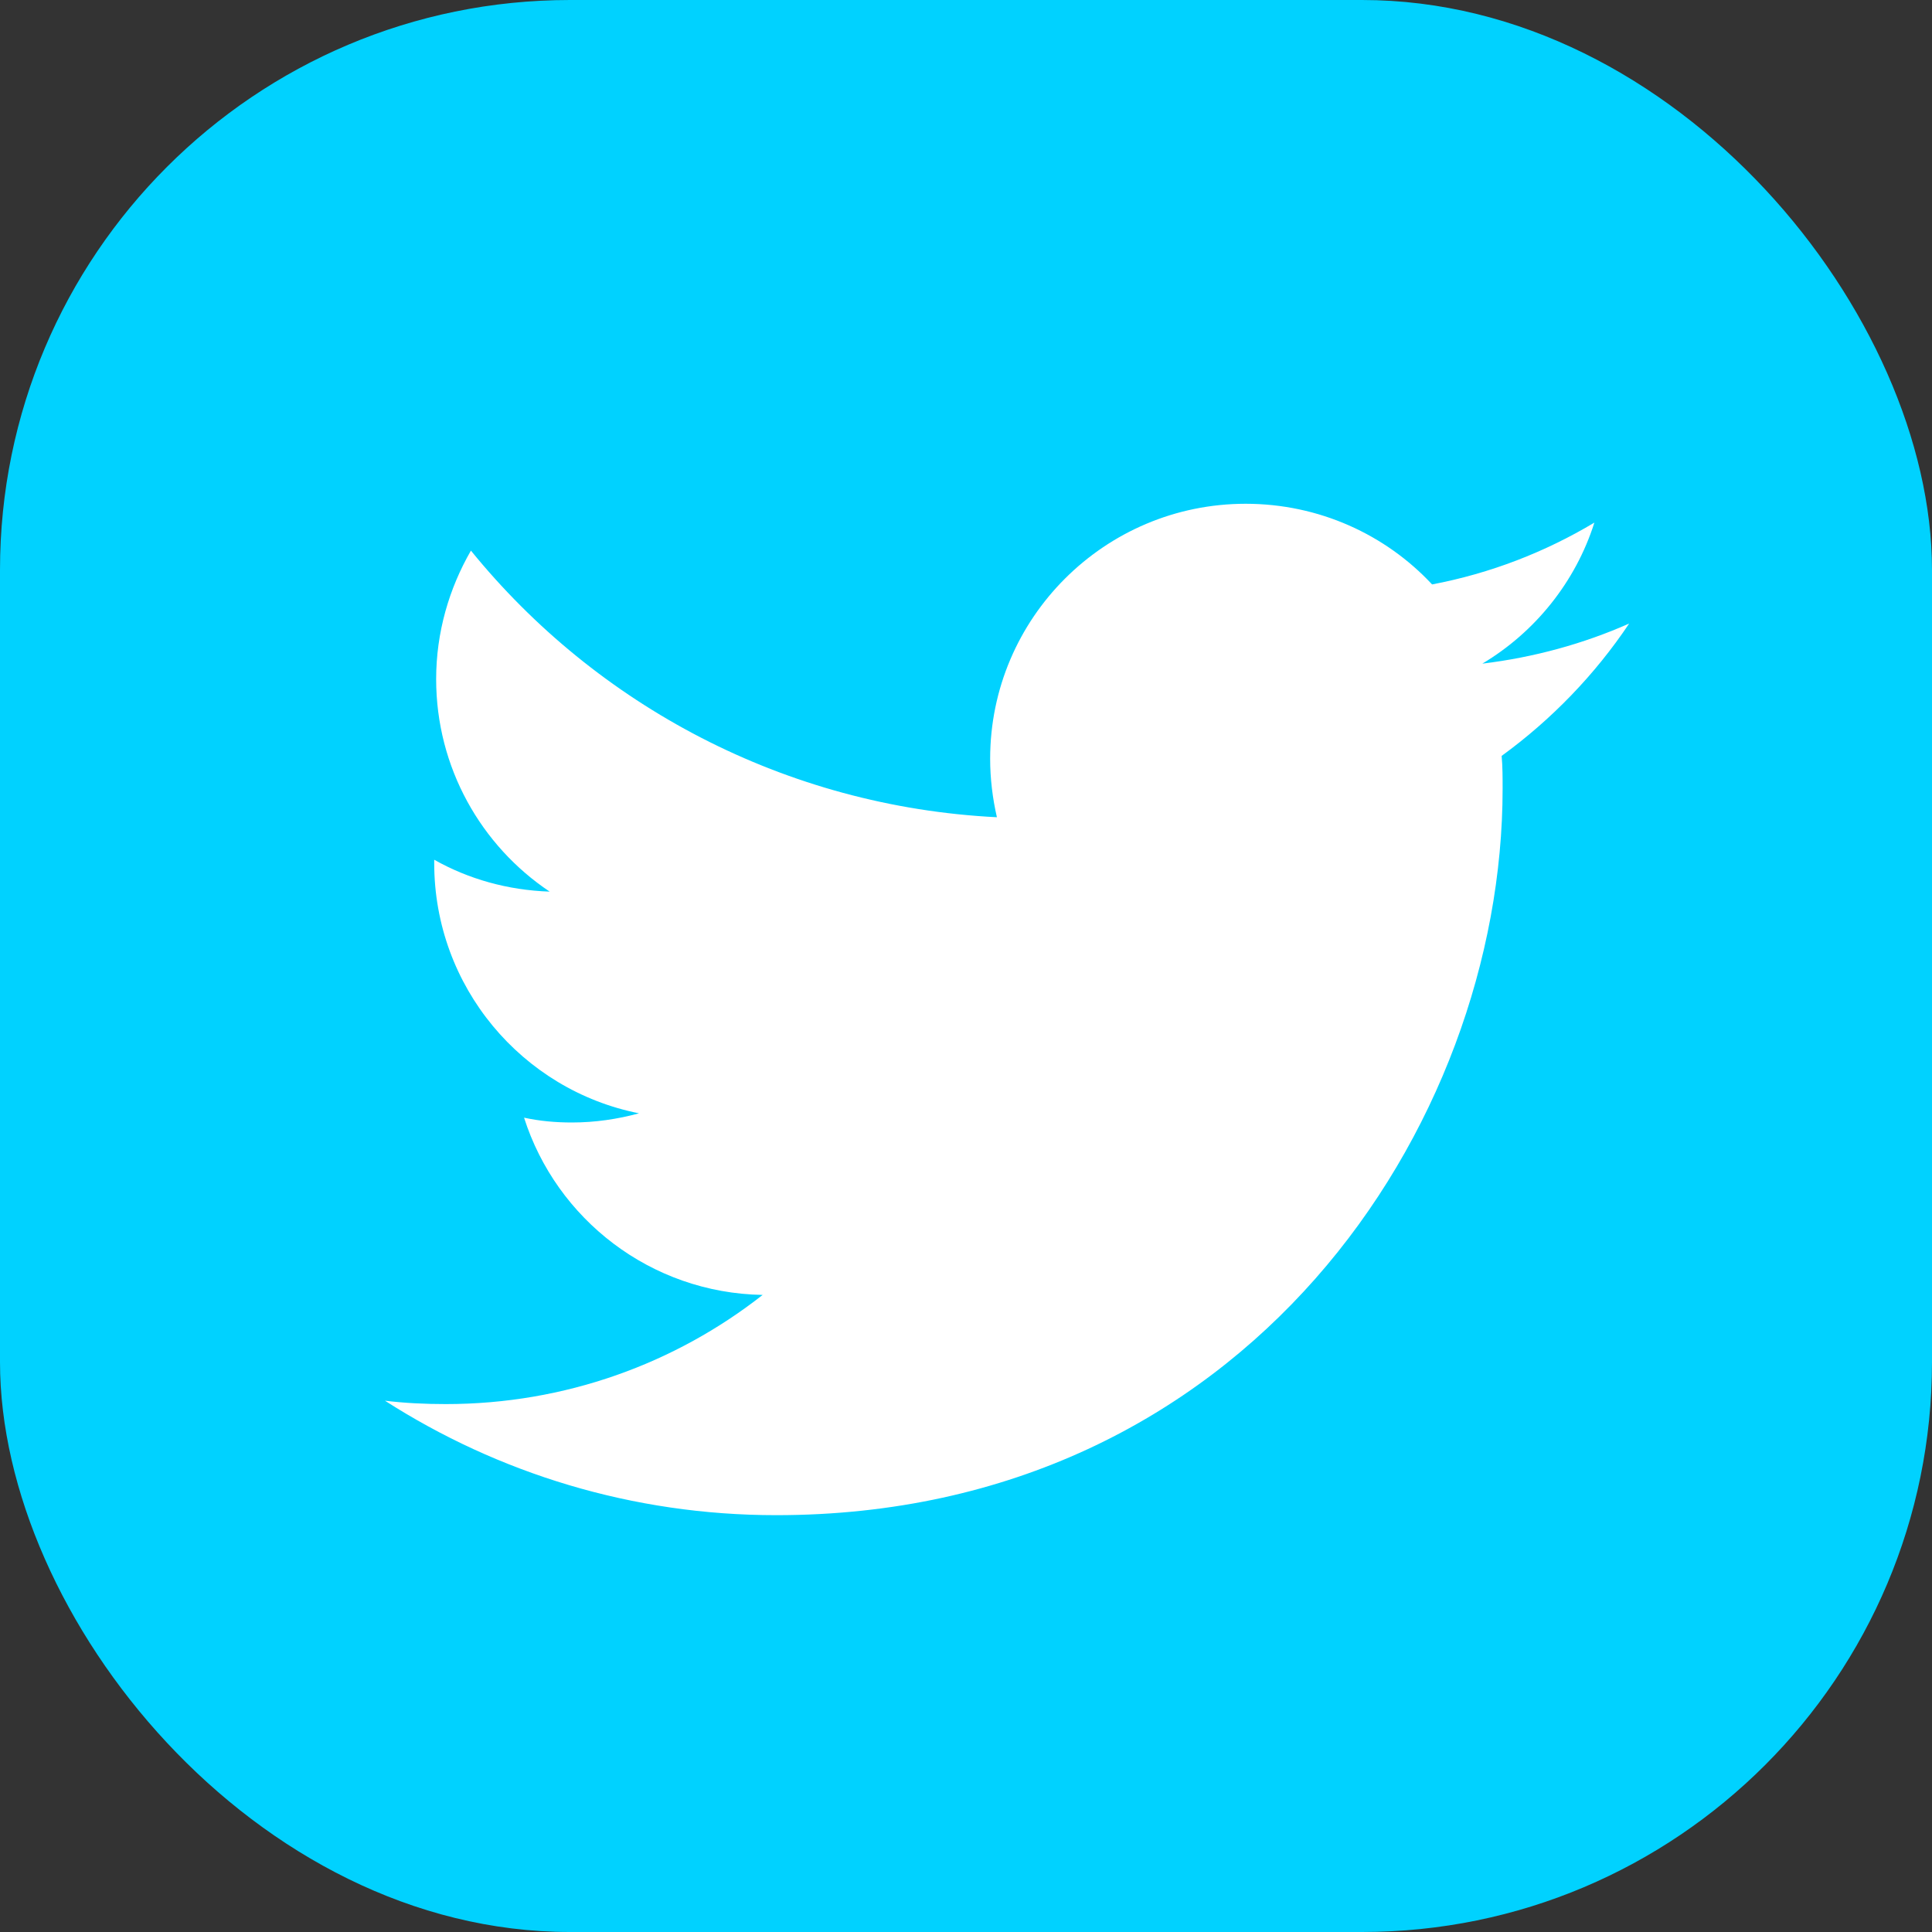
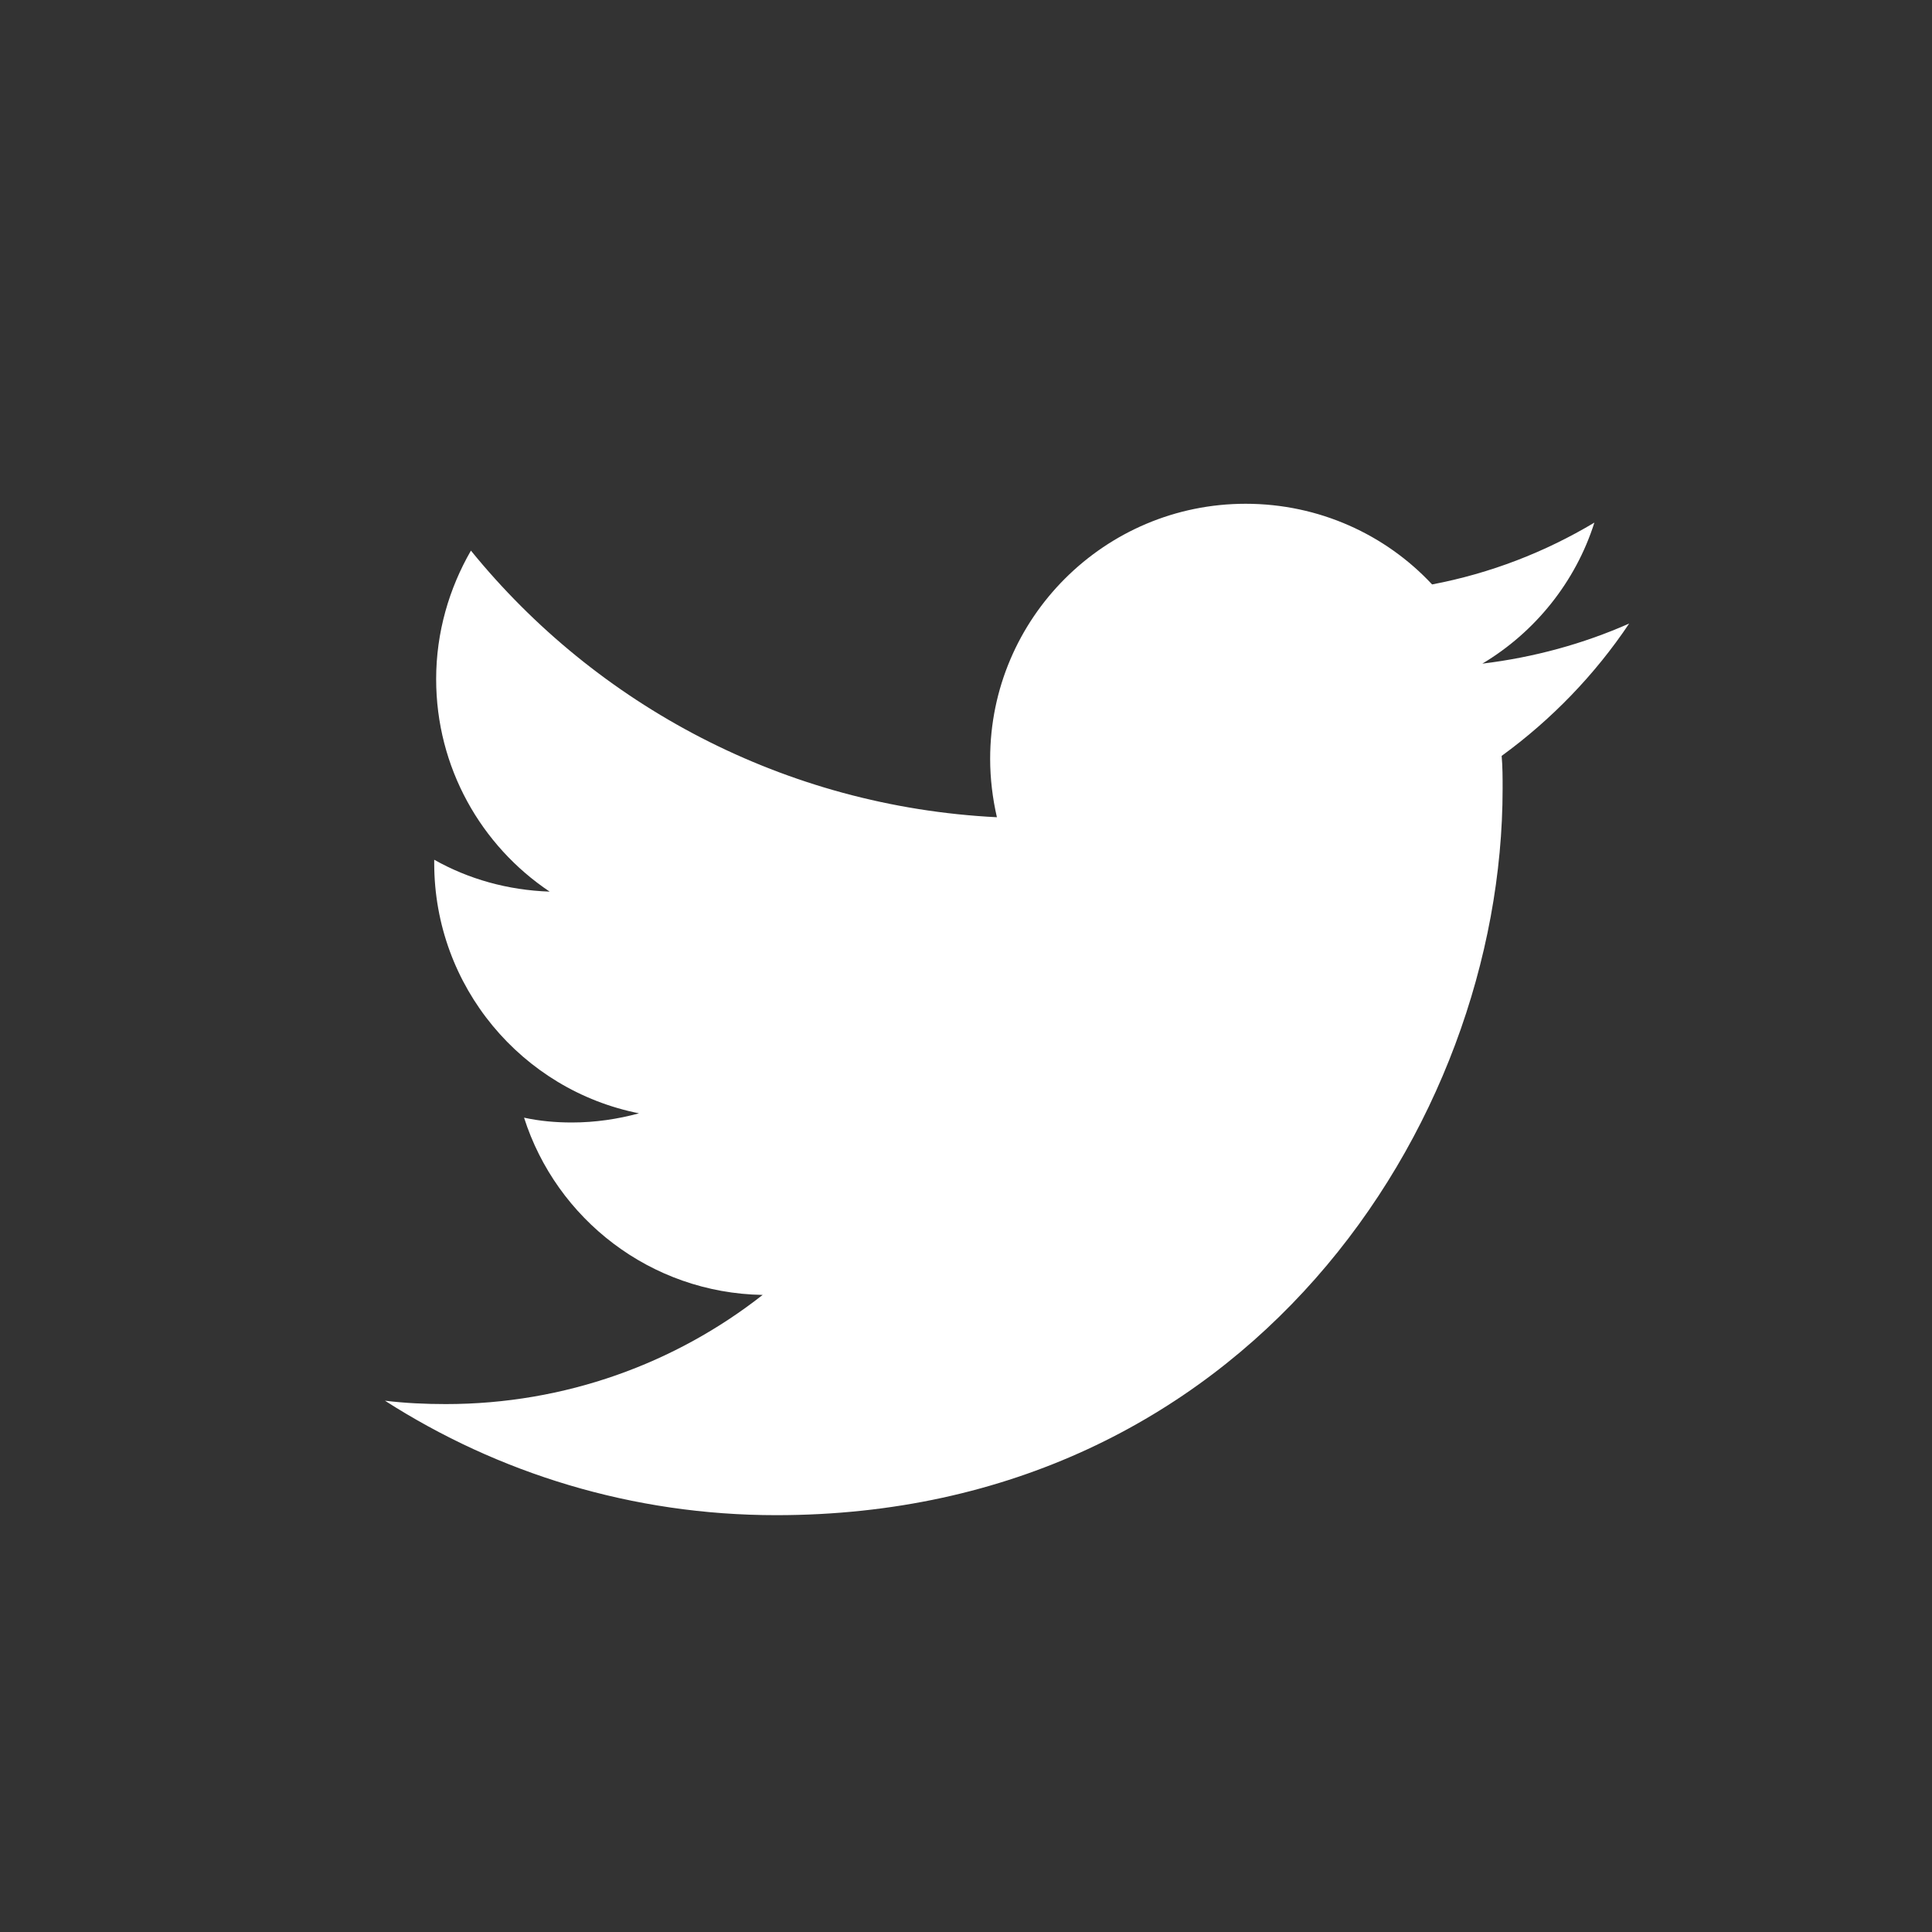
<svg xmlns="http://www.w3.org/2000/svg" id="Twitter" viewBox="0 0 40 40">
  <rect x="0" y="0" width="40" height="40" fill="#333333" stroke="none" />
  <defs>
    <style>
      .cls-1 {
        fill: #00d2ff;
      }

      .cls-2 {
        fill: #fff;
      }
    </style>
  </defs>
-   <rect class="cls-1" width="40" height="40" rx="11.8" ry="11.8" />
  <path class="cls-2" d="m16.07,31.37c9.72,0,15.04-8.05,15.04-15.04,0-.23,0-.46-.02-.68,1.03-.75,1.93-1.68,2.64-2.74-.95.42-1.97.7-3.04.83,1.09-.65,1.93-1.69,2.32-2.92-1.02.61-2.15,1.05-3.36,1.28-.96-1.03-2.34-1.67-3.86-1.67-2.92,0-5.29,2.37-5.29,5.28,0,.41.05.82.14,1.21-4.39-.22-8.29-2.32-10.89-5.52-.45.78-.72,1.69-.72,2.66,0,1.83.93,3.45,2.35,4.4-.87-.03-1.68-.26-2.39-.66,0,.02,0,.04,0,.07,0,2.56,1.82,4.7,4.24,5.18-.44.12-.91.19-1.39.19-.34,0-.67-.03-.99-.1.67,2.1,2.62,3.63,4.94,3.67-1.81,1.42-4.09,2.26-6.56,2.26-.43,0-.85-.02-1.26-.07,2.34,1.5,5.12,2.37,8.1,2.37" />
</svg>